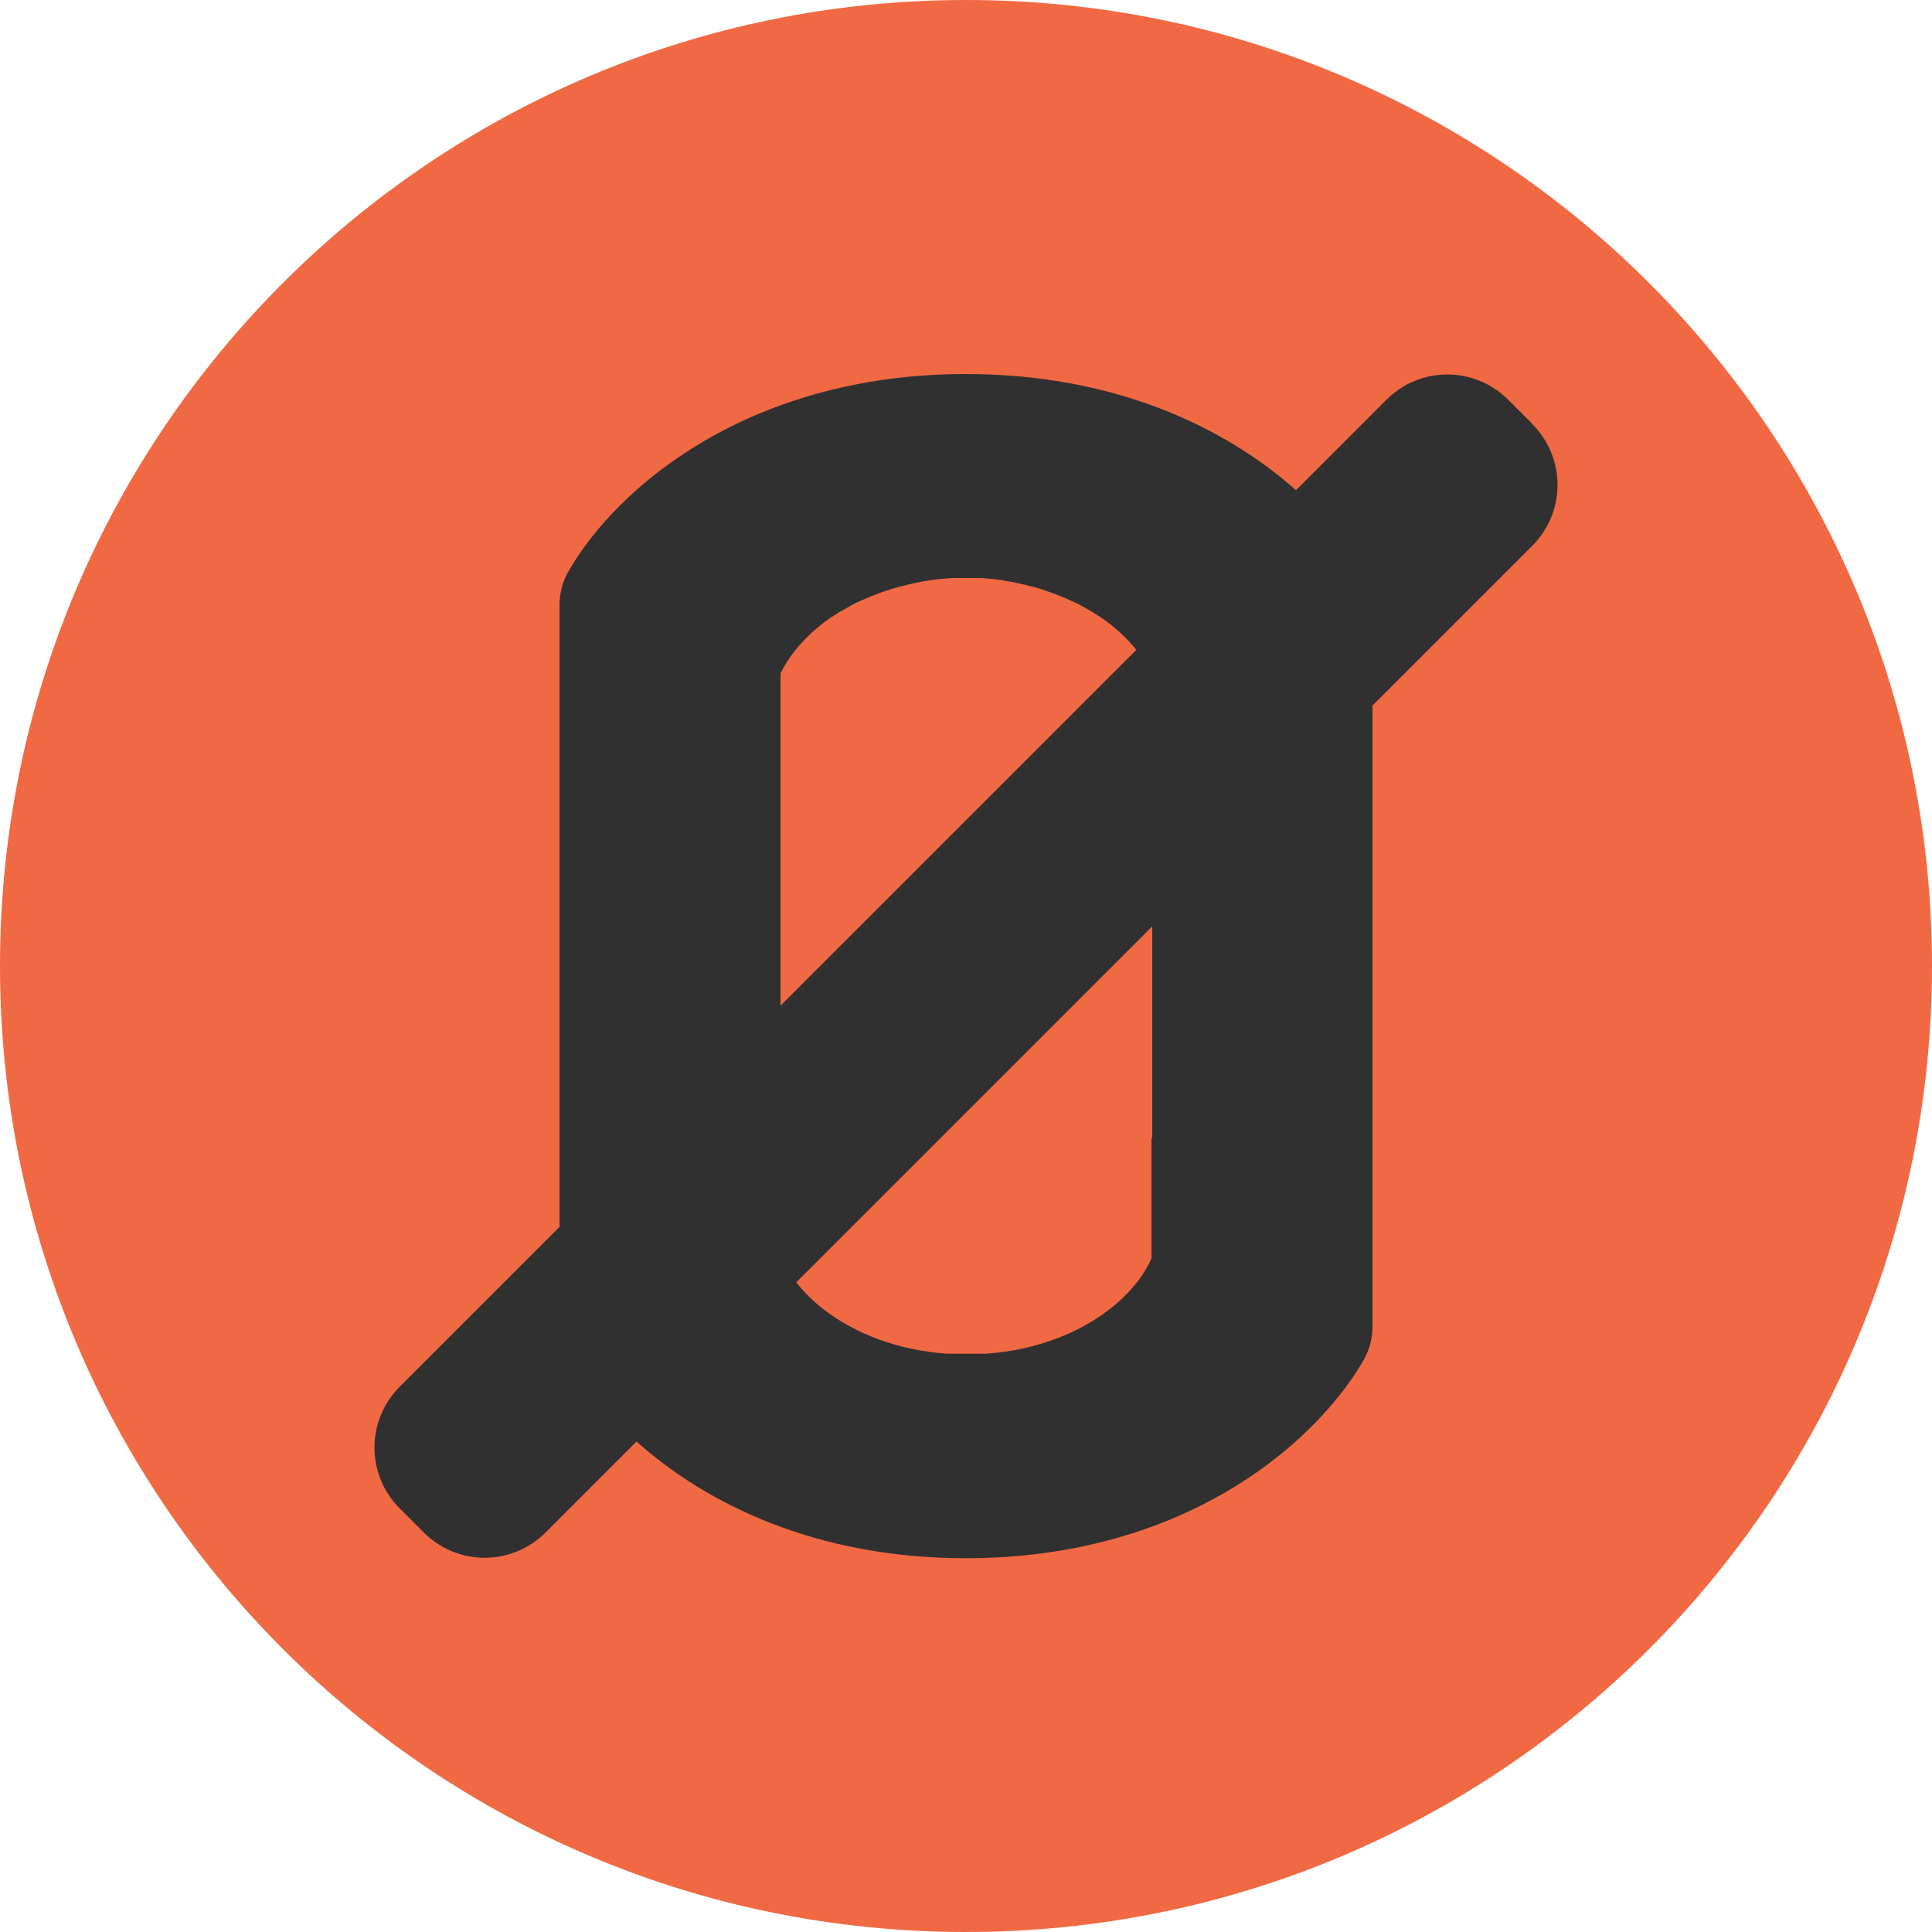
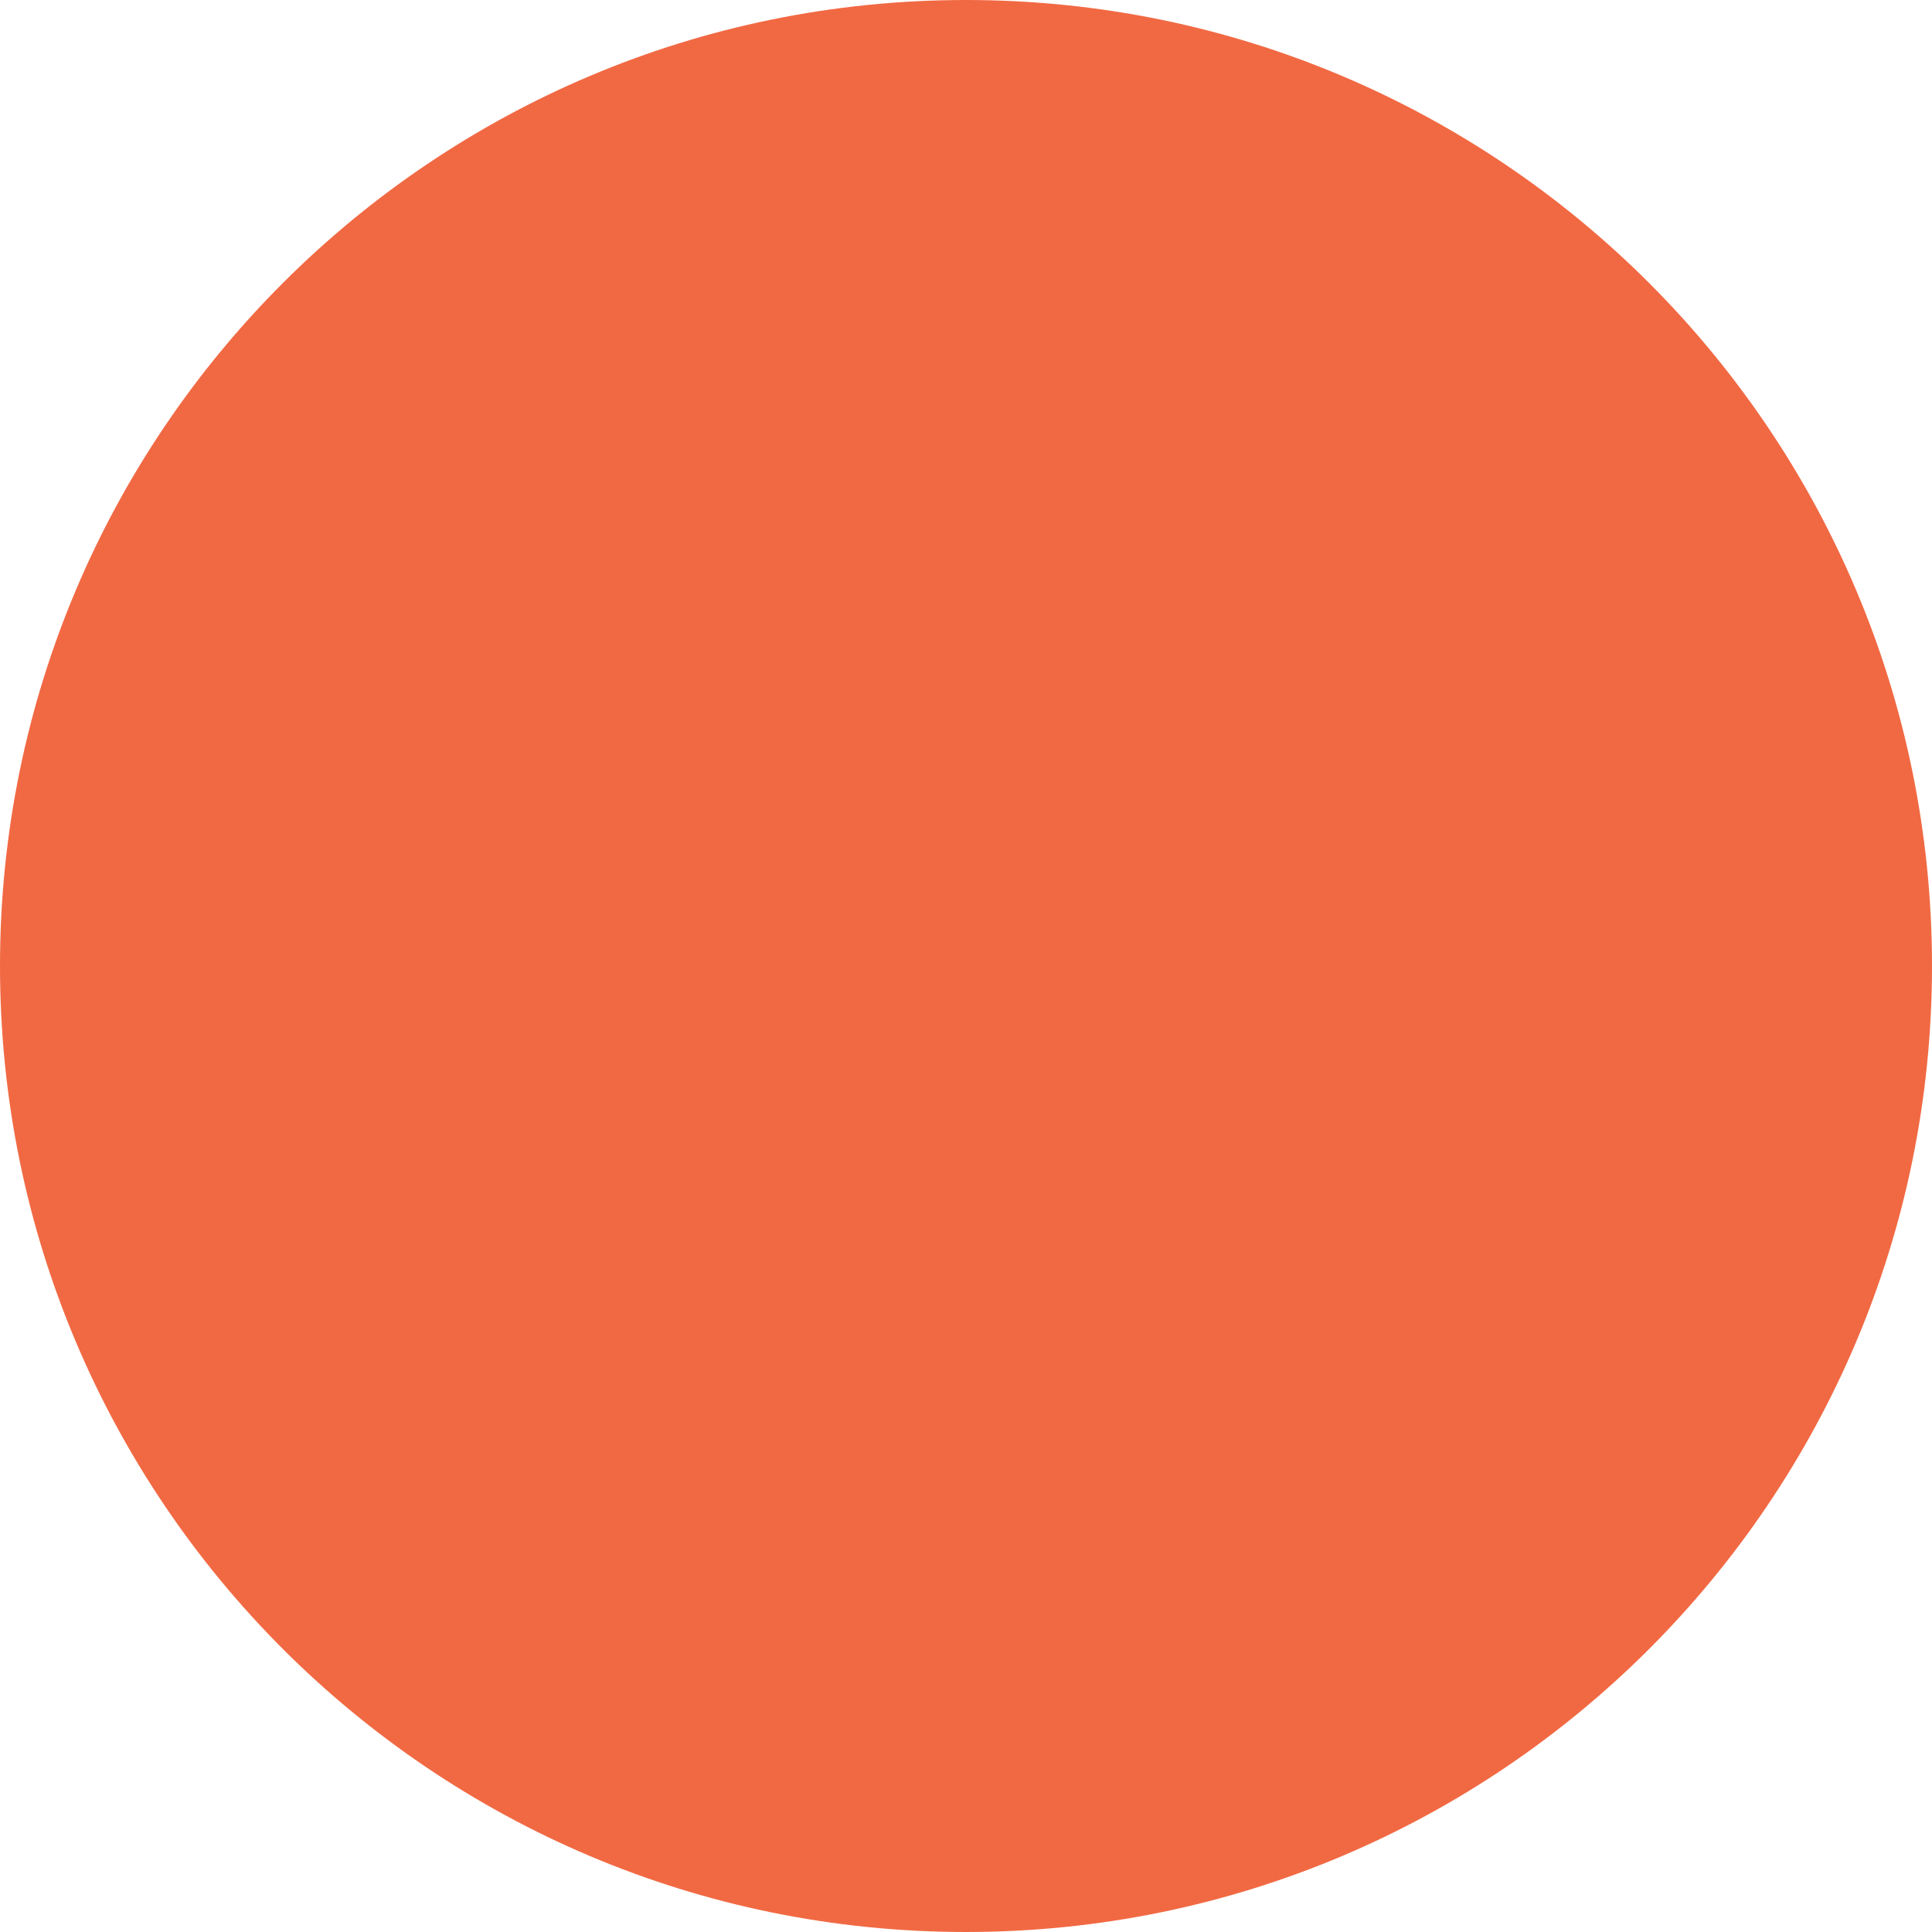
<svg xmlns="http://www.w3.org/2000/svg" id="Layer_1" version="1.1" viewBox="0 0 75 75">
  <defs>
    <style>
      .st0 {
        fill: #303030;
      }

      .st1 {
        fill: #f16943;
      }
    </style>
  </defs>
  <path class="st1" d="M37.5,0h0c20.71,0,37.5,16.79,37.5,37.5h0c0,20.71-16.79,37.5-37.5,37.5h0C16.79,75,0,58.21,0,37.5h0C0,16.79,16.79,0,37.5,0Z" />
-   <path class="st0" d="M59.48,16.45l-.93-.93c-1.31-1.31-3.42-1.31-4.73,0l-3.51,3.51c-2.71-2.41-6.99-4.51-12.81-4.51h0c-8.36,0-13.54,4.34-15.45,7.69-.22.39-.33.84-.33,1.29v24.13l-6.2,6.2c-1.31,1.31-1.31,3.42,0,4.73l.93.93c1.31,1.31,3.42,1.31,4.73,0l3.53-3.53c2.71,2.42,6.96,4.53,12.79,4.53h0c7.06,0,11.82-3.1,14.3-6.08.26-.31.49-.62.7-.92.16-.23.3-.46.43-.68h0c.23-.4.35-.85.35-1.31v-24.11l6.2-6.2c1.31-1.31,1.31-3.42,0-4.73h0ZM30.3,31.76v-5.62c.26-.53.64-1.04,1.14-1.51l.04-.04s.07-.06.11-.1c.08-.07.15-.13.24-.2.02-.02.04-.03.06-.05.06-.04.11-.09.17-.13,0,0,.02-.02.03-.02.12-.09.24-.17.37-.25,0,0,.02-.01.03-.02.06-.04.13-.08.2-.12l.06-.03c.12-.07.25-.14.37-.21l.06-.03c.06-.03.13-.06.19-.09.04-.02.08-.04.12-.05.08-.04.17-.08.25-.11.07-.03.13-.06.2-.08.05-.02.11-.04.16-.06.06-.02.12-.05.19-.07.05-.02.1-.03.15-.05.1-.03.21-.07.32-.1.05-.01.09-.03.14-.04.08-.02.16-.04.24-.06.04-.01.08-.02.13-.03.12-.03.24-.05.36-.08.03,0,.06-.01.09-.02.1-.02.21-.04.31-.05.04,0,.08-.01.11-.02.13-.02.26-.03.4-.05h.05c.12-.01.25-.02.37-.03h1.08c.12,0,.25.01.37.03h.05c.13.01.27.03.4.05.04,0,.08.01.11.02.11.02.21.03.31.05.03,0,.06.01.09.02.12.02.24.05.36.08.04,0,.08.02.13.03.08.02.16.04.24.06.05.01.09.02.14.04.11.03.21.06.32.1.05.02.1.03.15.05.06.02.12.04.19.07.05.02.11.04.16.06.07.03.13.05.2.08.09.04.17.07.25.11.04.02.08.04.12.05.06.03.13.06.19.09l.06.03c.13.07.25.14.37.21l.06.03c.07.04.13.08.2.12,0,0,.02.01.03.02.13.08.25.17.37.25,0,0,.02.02.03.02.06.04.11.09.17.13.02.02.04.03.06.05.08.07.16.13.24.2.04.03.07.06.11.1,0,.01.03.03.04.04.2.19.39.39.55.6l-13.81,13.81s0-7.28,0-7.28ZM44.7,44.19v4.66c-.32.72-.89,1.41-1.66,2-1.17.9-2.81,1.56-4.75,1.7-.06,0-.12,0-.18,0h-1.18c-.06,0-.12,0-.18,0-1.94-.14-3.58-.8-4.75-1.7-.43-.33-.79-.69-1.09-1.07l13.82-13.82v8.23h-.03Z" />
</svg>